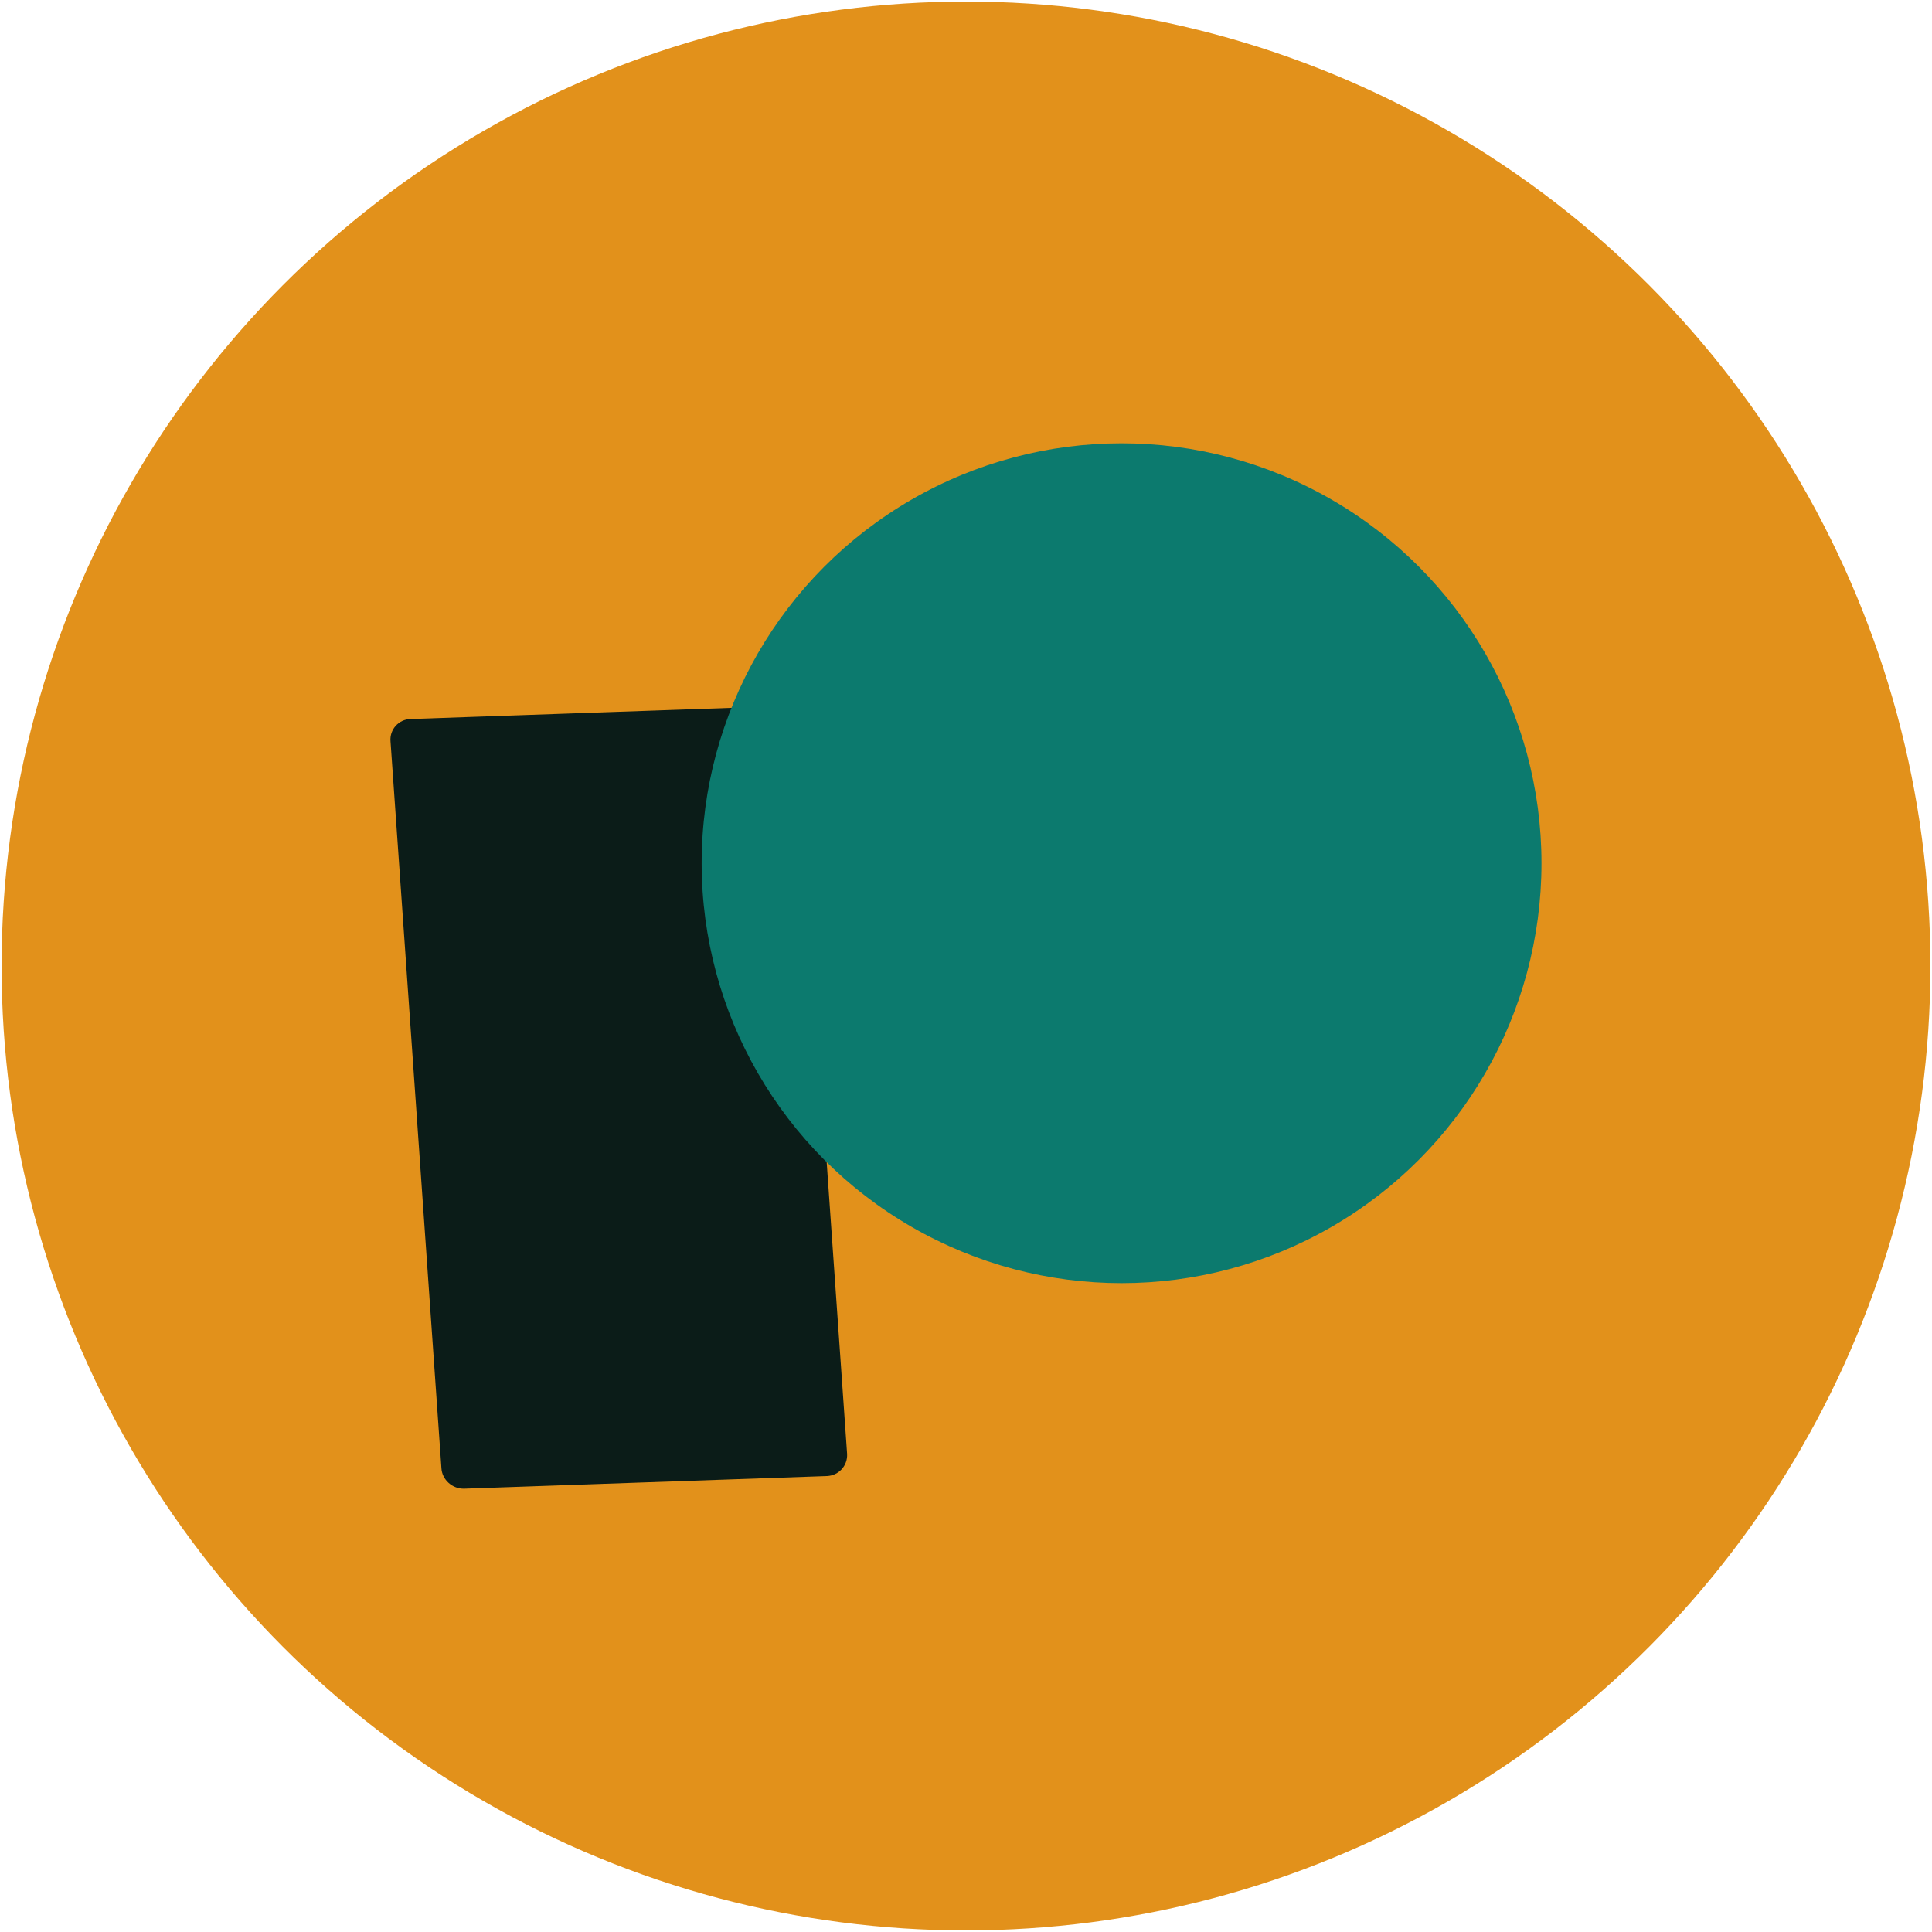
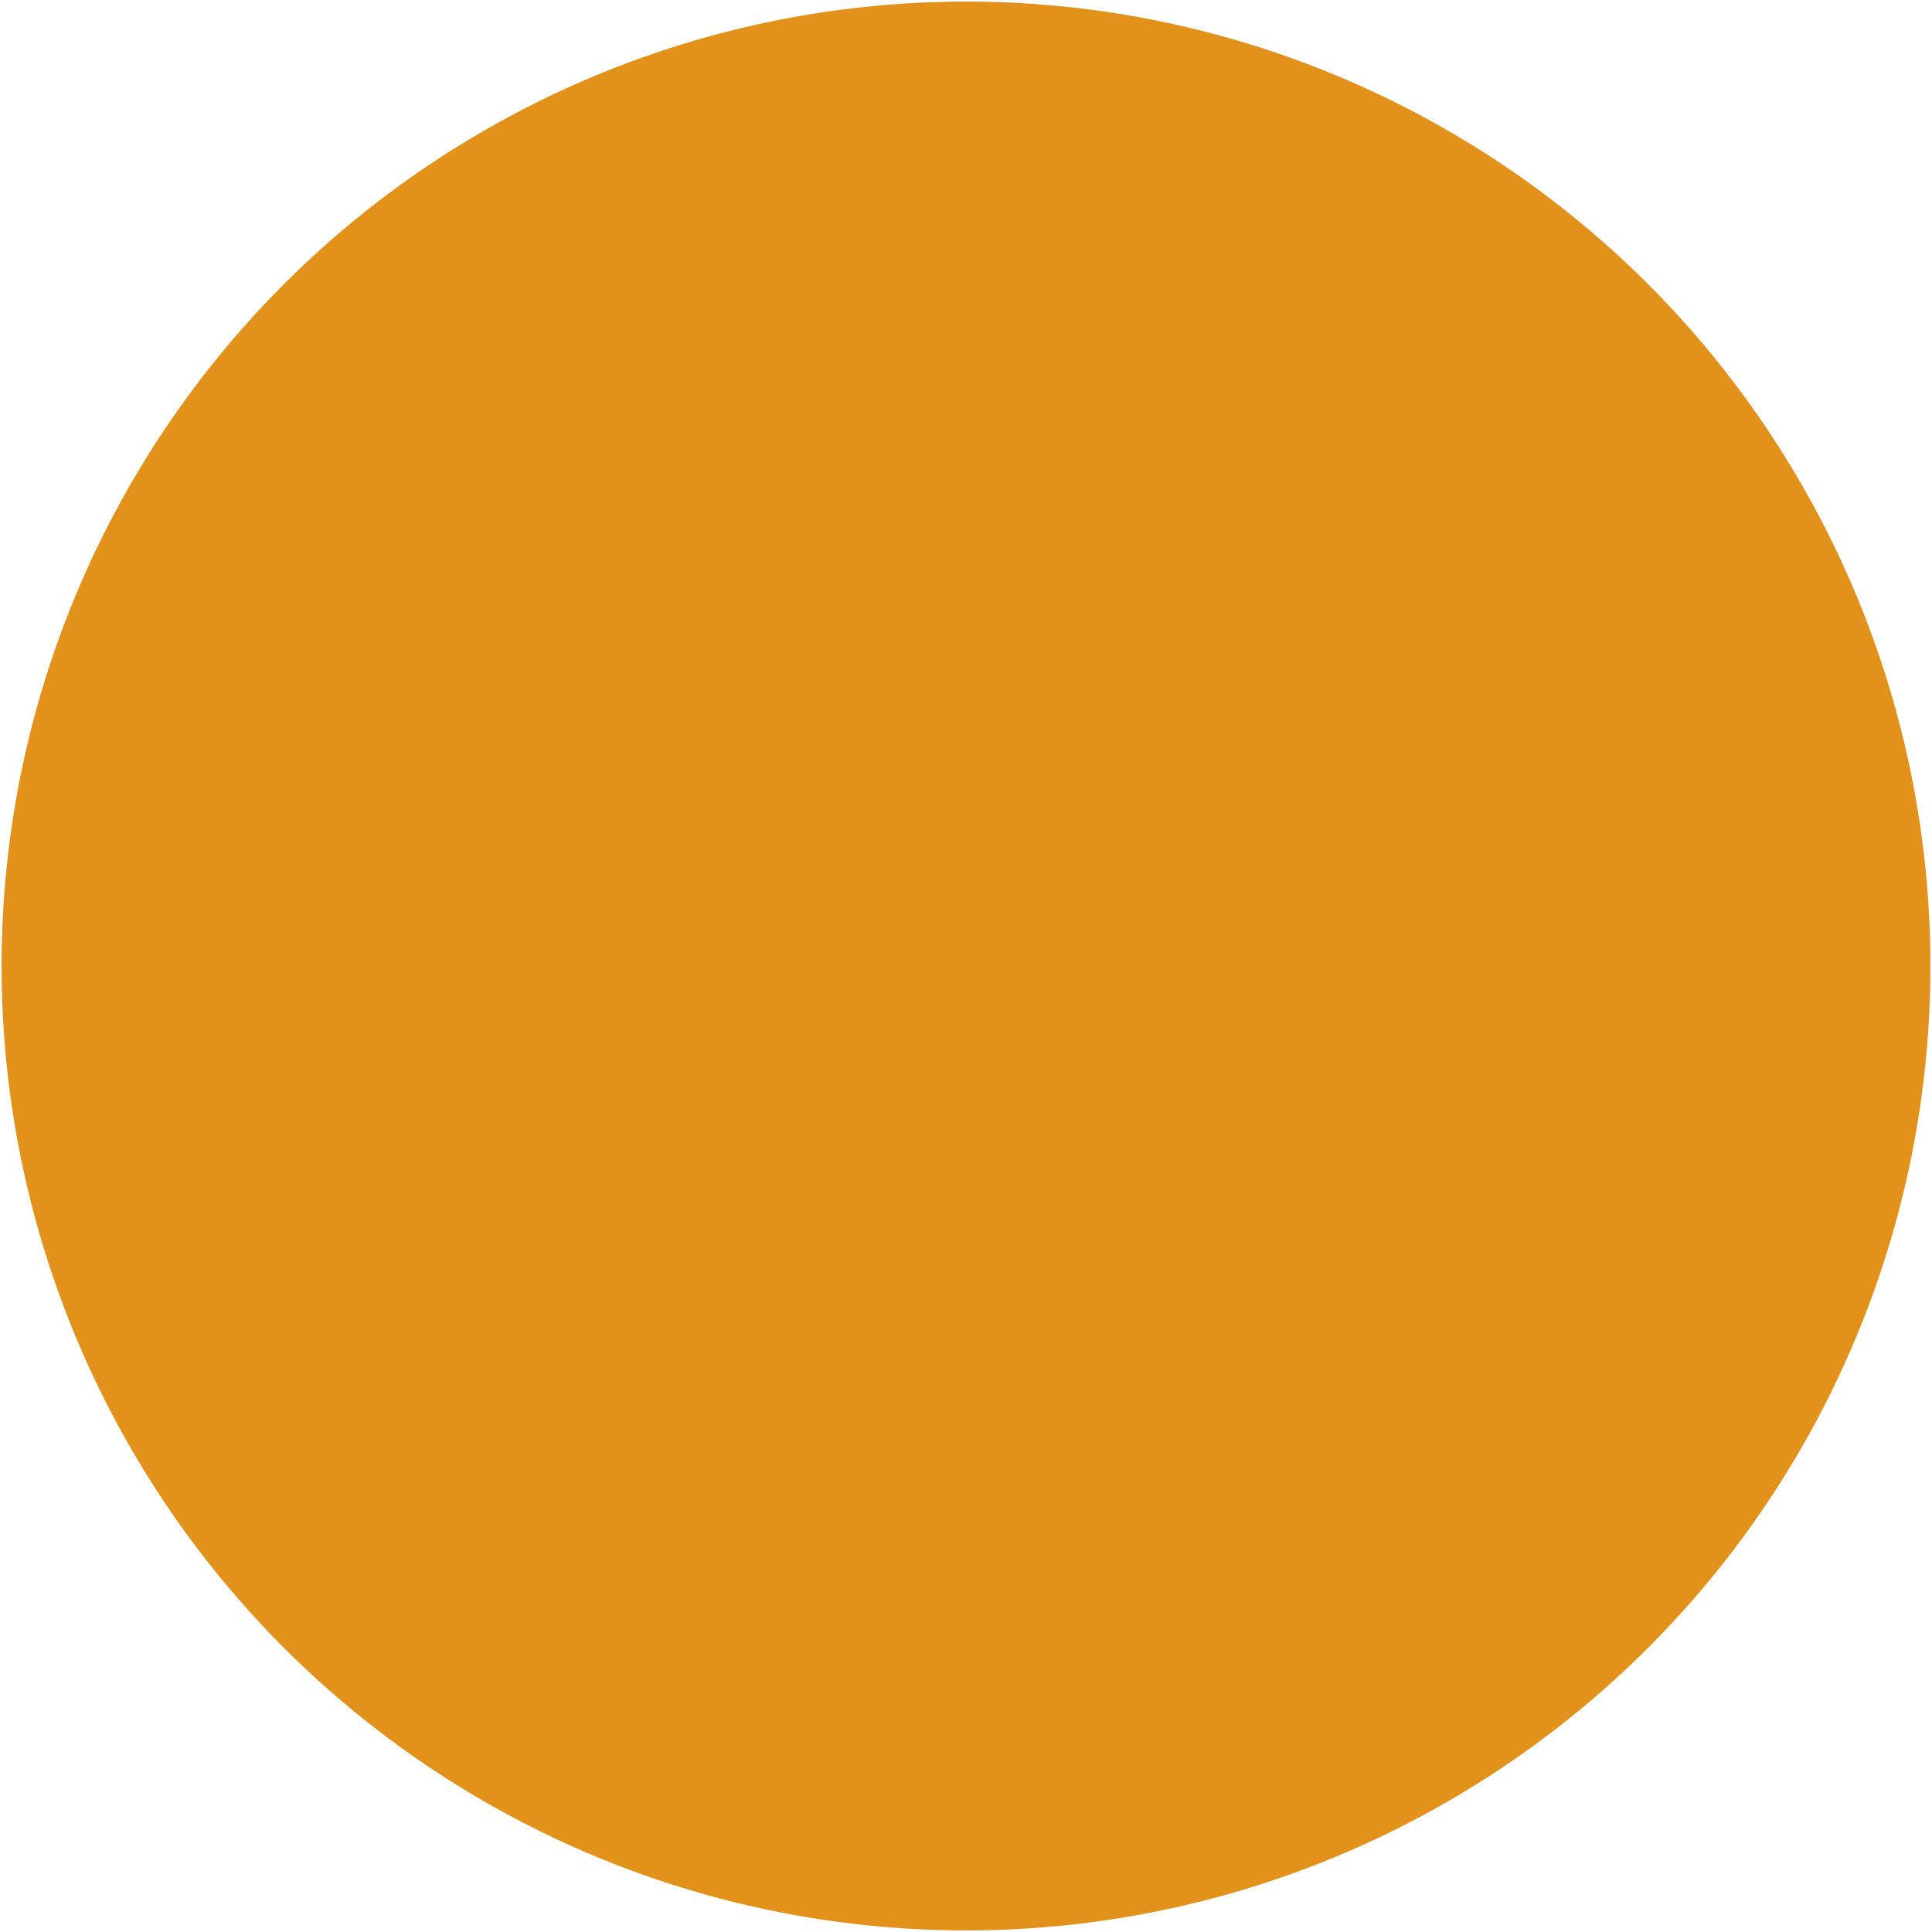
<svg xmlns="http://www.w3.org/2000/svg" version="1.1" id="Layer_1" x="0px" y="0px" viewBox="0 0 611 611" enable-background="new 0 0 611 611" xml:space="preserve">
  <circle fill="#E2911B" cx="305.5" cy="305.5" r="305" />
-   <path fill="#0B1C18" d="M261.6,466.8l-114.8,4c-3.7,0.1-7-2.8-7.2-6.5l-16.1-229.9c-0.3-3.7,2.6-6.9,6.3-7l114.8-4  c3.7-0.1,7,2.8,7.2,6.5l16.1,229.9C268.1,463.5,265.3,466.6,261.6,466.8z" />
-   <circle fill="#0C7A6E" cx="354.7" cy="273" r="132.8" />
</svg>